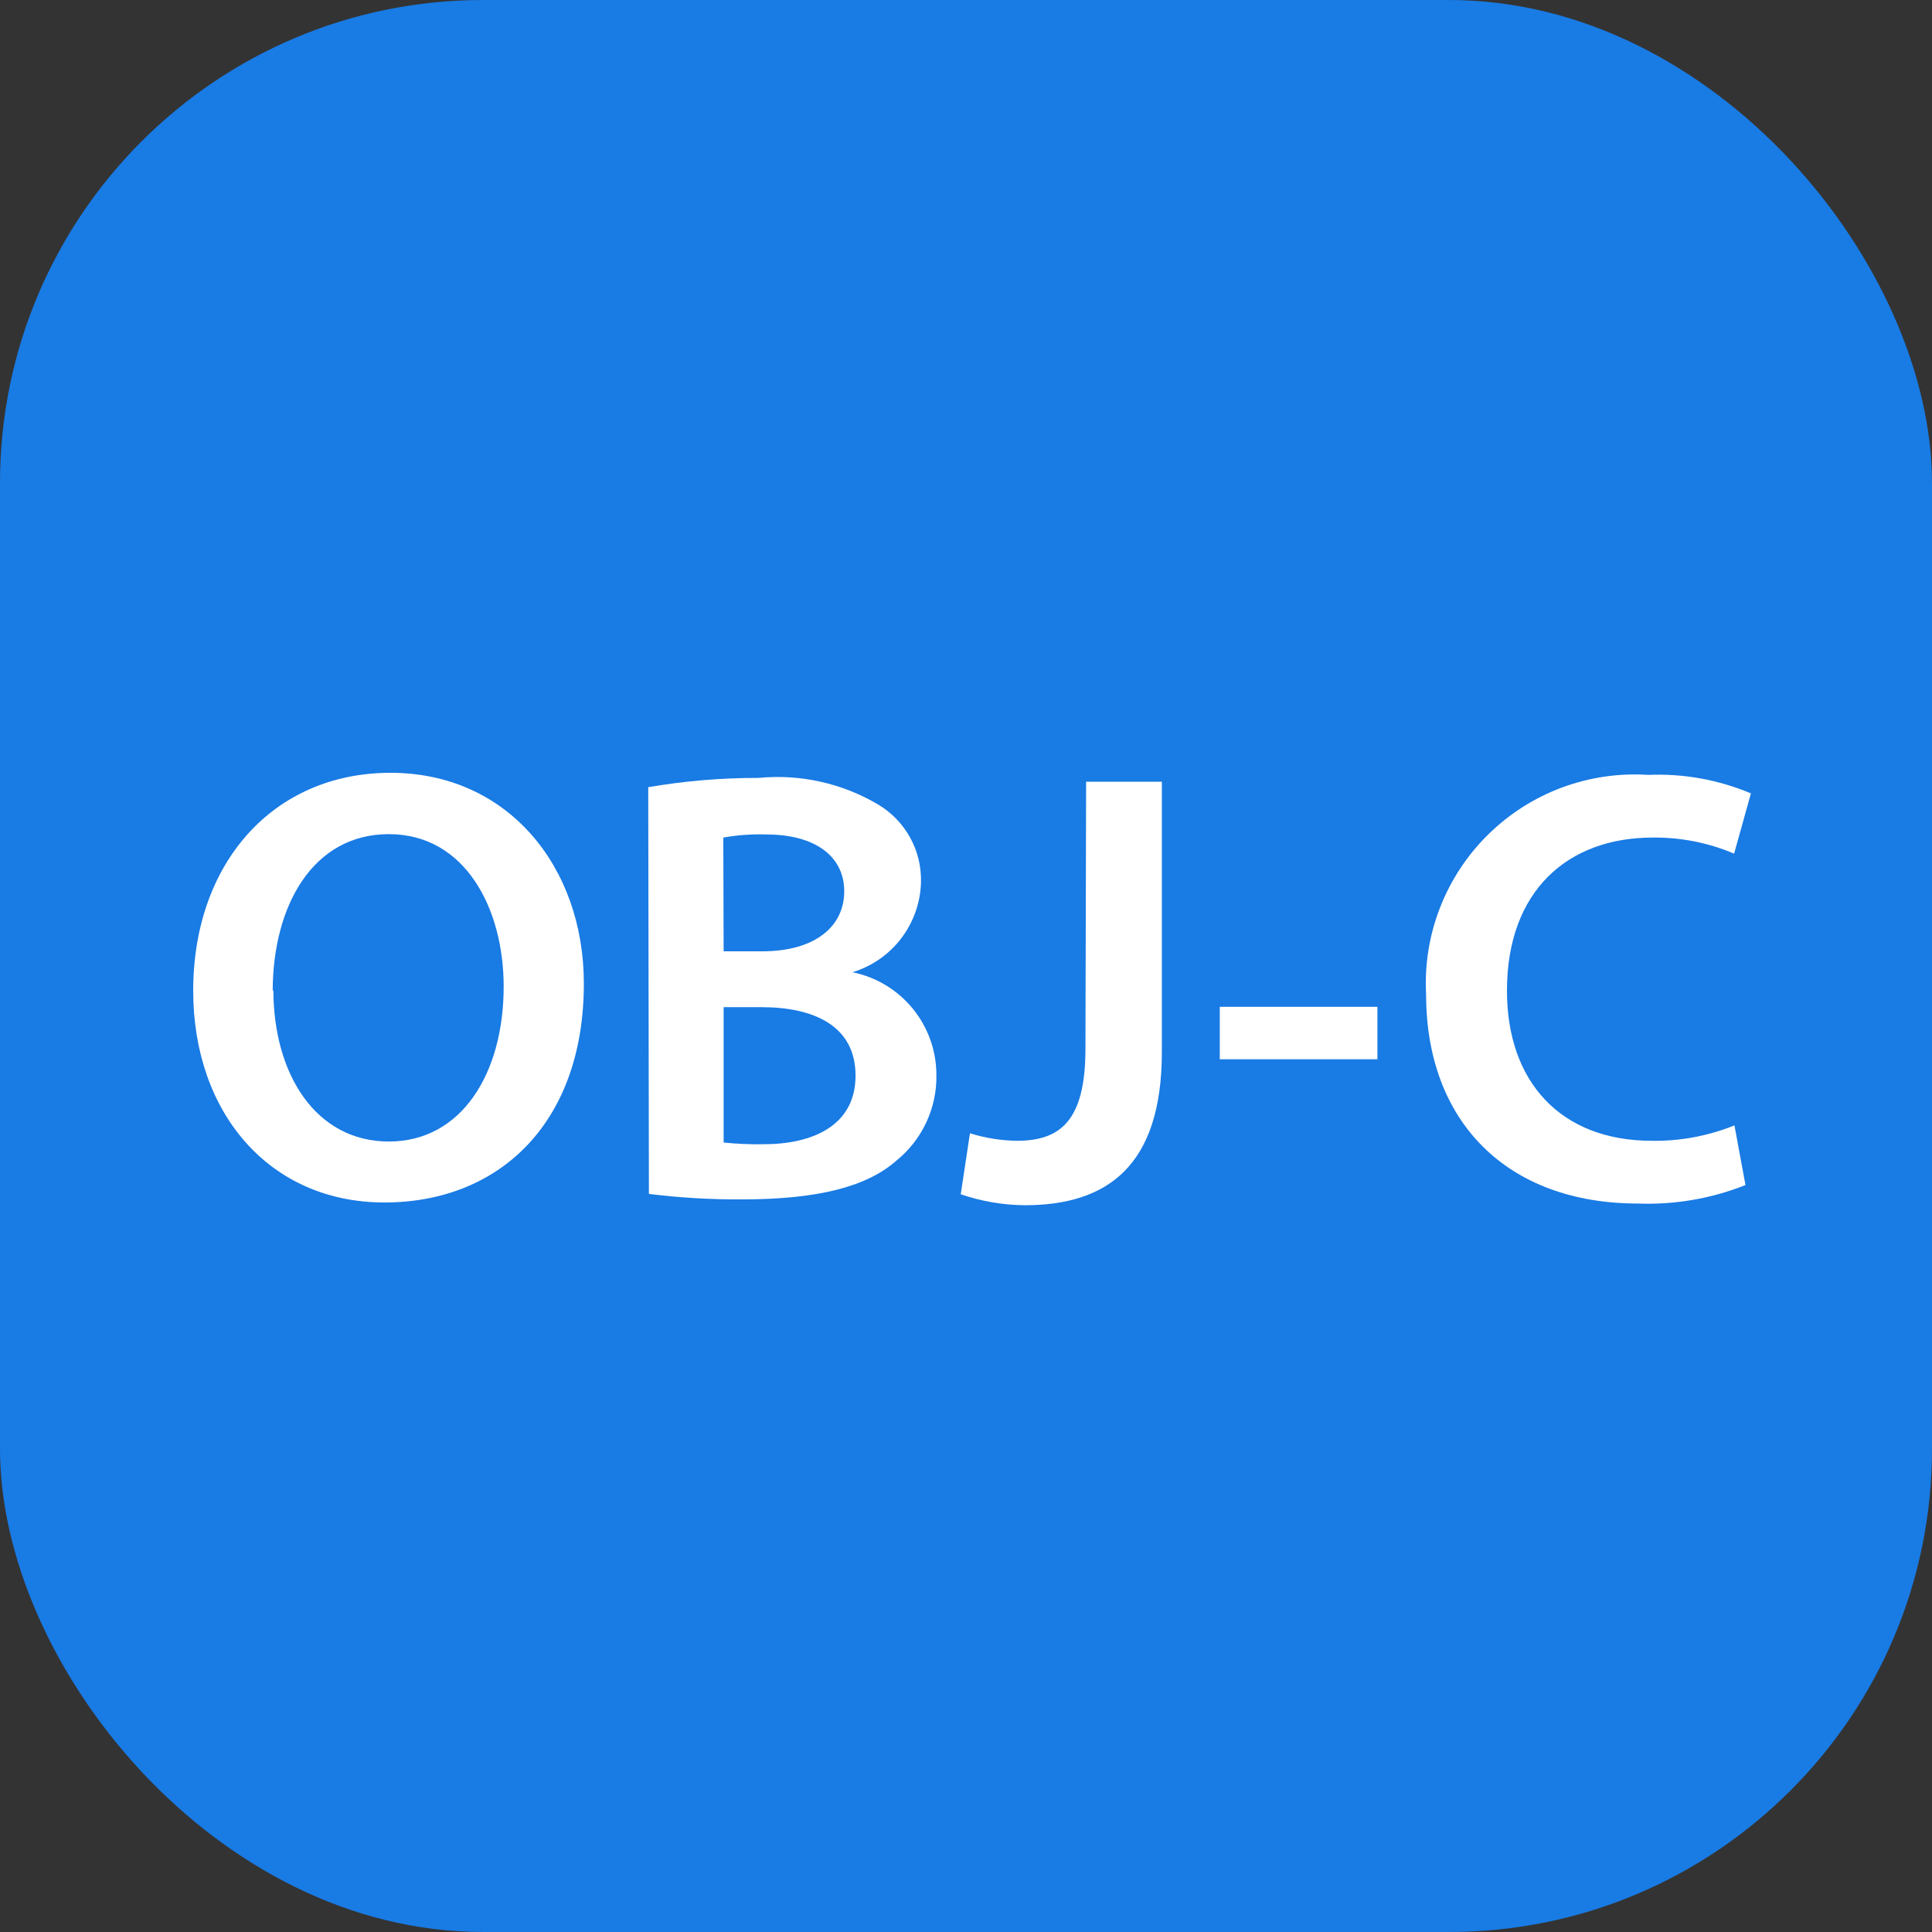
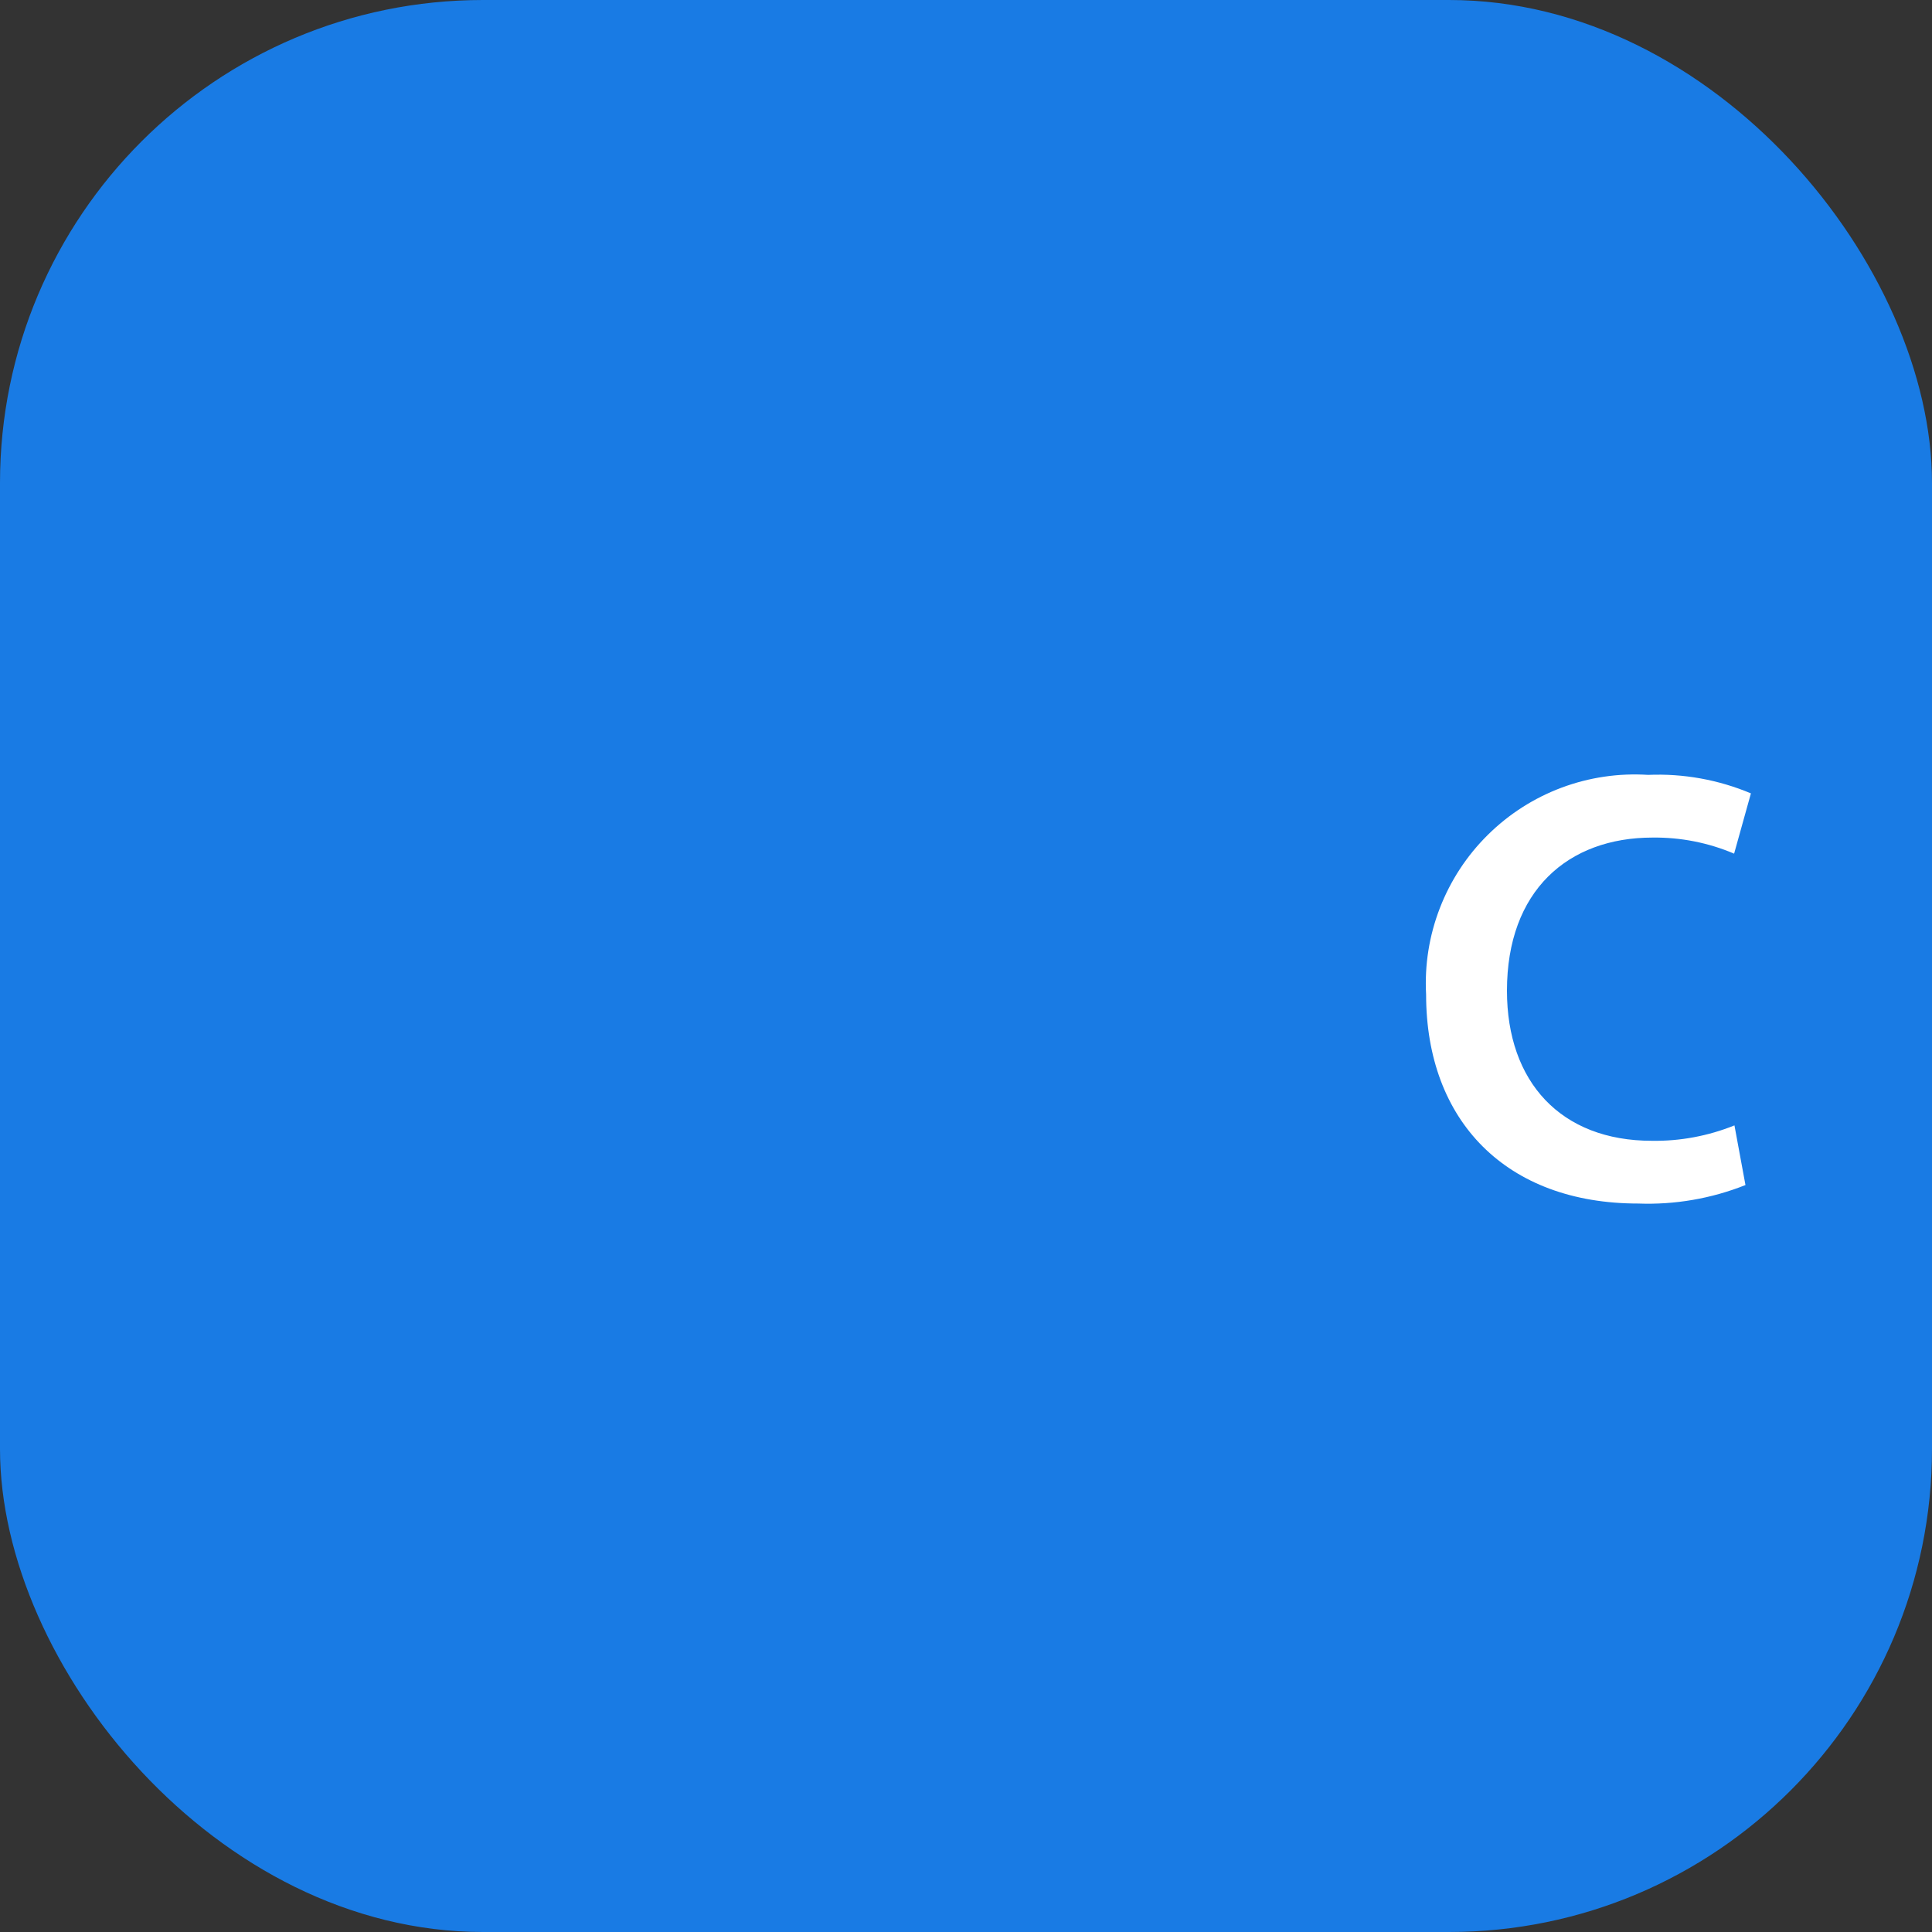
<svg xmlns="http://www.w3.org/2000/svg" width="24" height="24" viewBox="0 0 40 40" fill="none">
  <rect x="0" y="0" width="40" height="40" fill="#333333" stroke="none" />
  <rect width="40" height="40" rx="10" fill="#197BE4" />
-   <path d="M12.088 20.363C12.088 23.25 10.335 24.896 7.959 24.896C5.582 24.896 4 23.045 4 20.512C4 17.866 5.66 16 8.086 16C10.513 16 12.088 17.944 12.088 20.363ZM5.66 20.491C5.66 22.243 6.54 23.634 8.051 23.634C9.562 23.634 10.428 22.215 10.428 20.427C10.428 18.802 9.626 17.27 8.051 17.27C6.476 17.27 5.646 18.753 5.646 20.526L5.66 20.491Z" fill="white" />
-   <path d="M13.421 16.298C14.175 16.168 14.94 16.104 15.705 16.106C16.565 16.022 17.43 16.214 18.174 16.653C18.453 16.817 18.683 17.053 18.84 17.336C18.998 17.619 19.076 17.939 19.068 18.263C19.058 18.684 18.915 19.091 18.66 19.426C18.406 19.761 18.052 20.007 17.649 20.129C18.14 20.229 18.581 20.495 18.898 20.883C19.215 21.271 19.387 21.756 19.387 22.257C19.393 22.596 19.321 22.932 19.177 23.24C19.033 23.547 18.821 23.818 18.557 24.031C17.947 24.57 16.933 24.832 15.365 24.832C14.72 24.836 14.075 24.798 13.435 24.719L13.421 16.298ZM14.982 19.696H15.783C16.869 19.696 17.479 19.185 17.479 18.455C17.479 17.724 16.869 17.277 15.868 17.277C15.569 17.267 15.27 17.288 14.975 17.341L14.982 19.696ZM14.982 23.655C15.257 23.683 15.535 23.695 15.812 23.69C16.819 23.69 17.713 23.307 17.713 22.271C17.713 21.236 16.848 20.852 15.762 20.852H14.982V23.655Z" fill="white" />
-   <path d="M22.487 16.184H24.055V21.782C24.055 24.159 22.906 24.953 21.217 24.953C20.766 24.949 20.318 24.873 19.891 24.726L20.082 23.463C20.397 23.562 20.724 23.614 21.054 23.619C21.948 23.619 22.473 23.208 22.473 21.718L22.487 16.184Z" fill="white" />
-   <path d="M28.518 20.845V21.931H25.254V20.845H28.518Z" fill="white" />
  <path d="M36.138 24.535C35.432 24.816 34.676 24.946 33.917 24.918C31.186 24.918 29.526 23.208 29.526 20.59C29.493 19.98 29.59 19.37 29.811 18.8C30.031 18.231 30.369 17.714 30.804 17.285C31.238 16.855 31.758 16.522 32.33 16.308C32.902 16.094 33.513 16.004 34.123 16.043C34.852 16.012 35.578 16.143 36.251 16.426L35.903 17.674C35.37 17.447 34.795 17.334 34.215 17.341C32.463 17.341 31.2 18.44 31.2 20.512C31.2 22.399 32.314 23.619 34.201 23.619C34.786 23.628 35.367 23.519 35.91 23.3L36.138 24.535Z" fill="white" />
</svg>